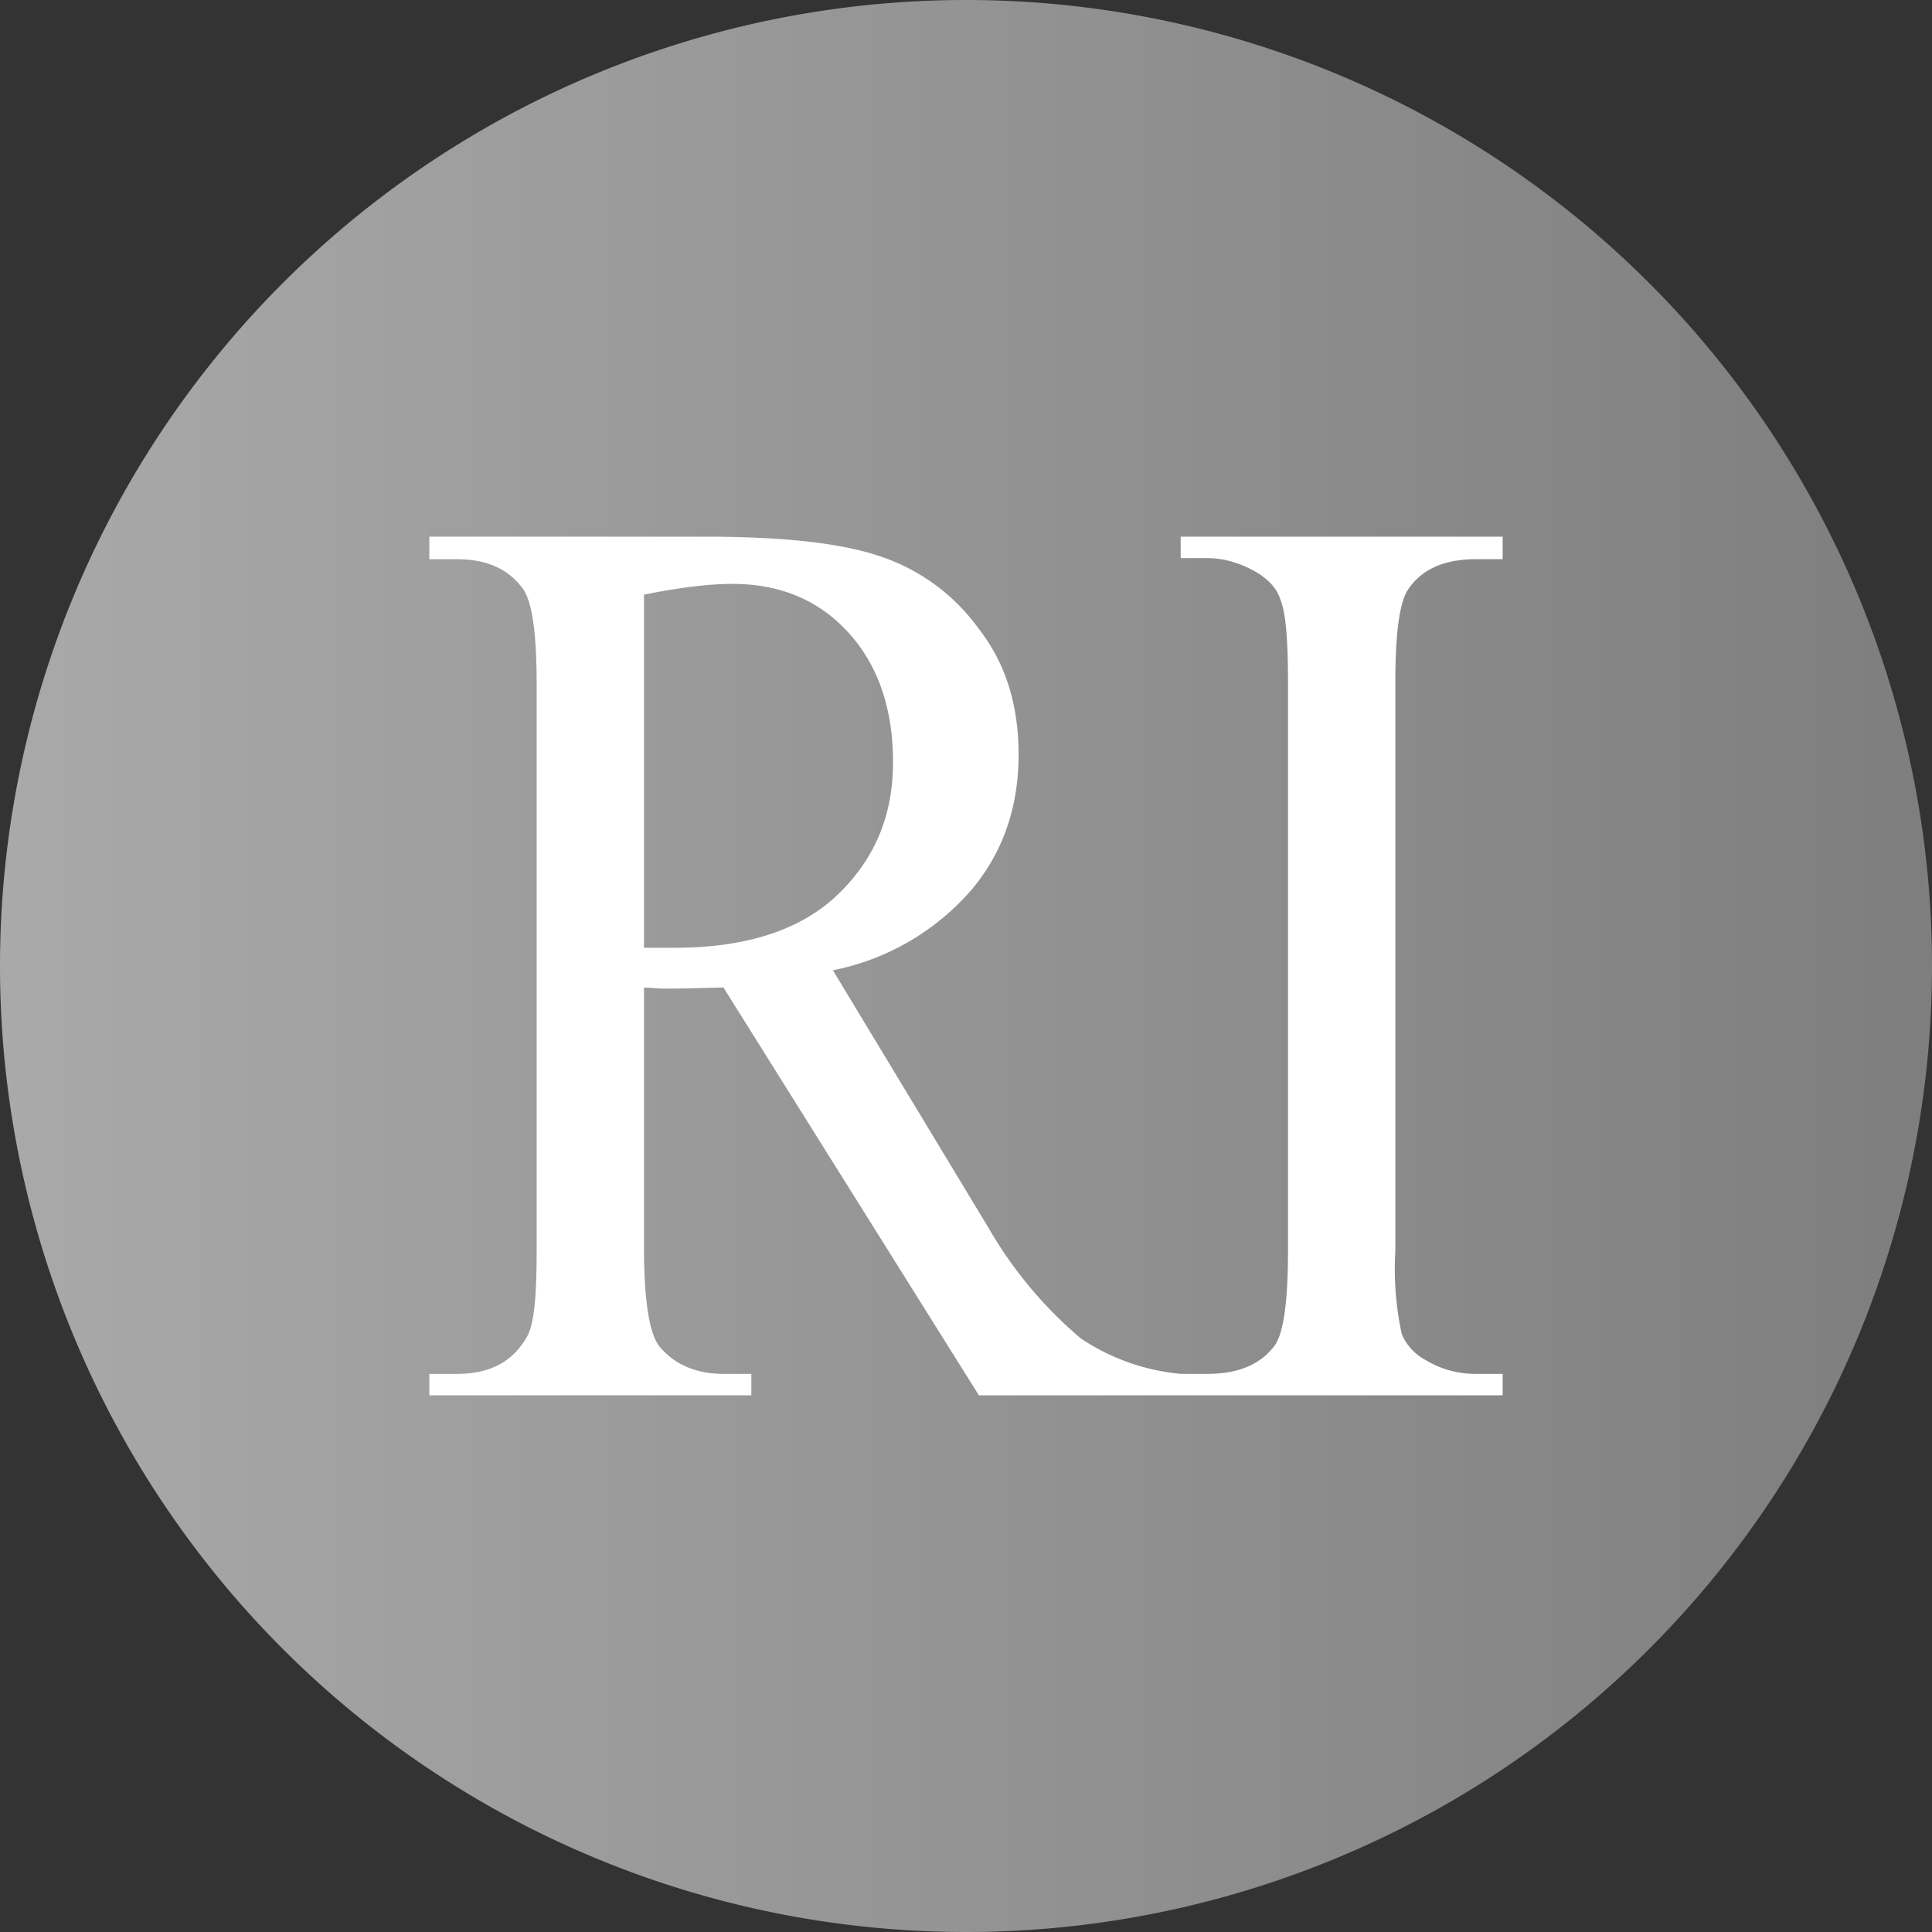
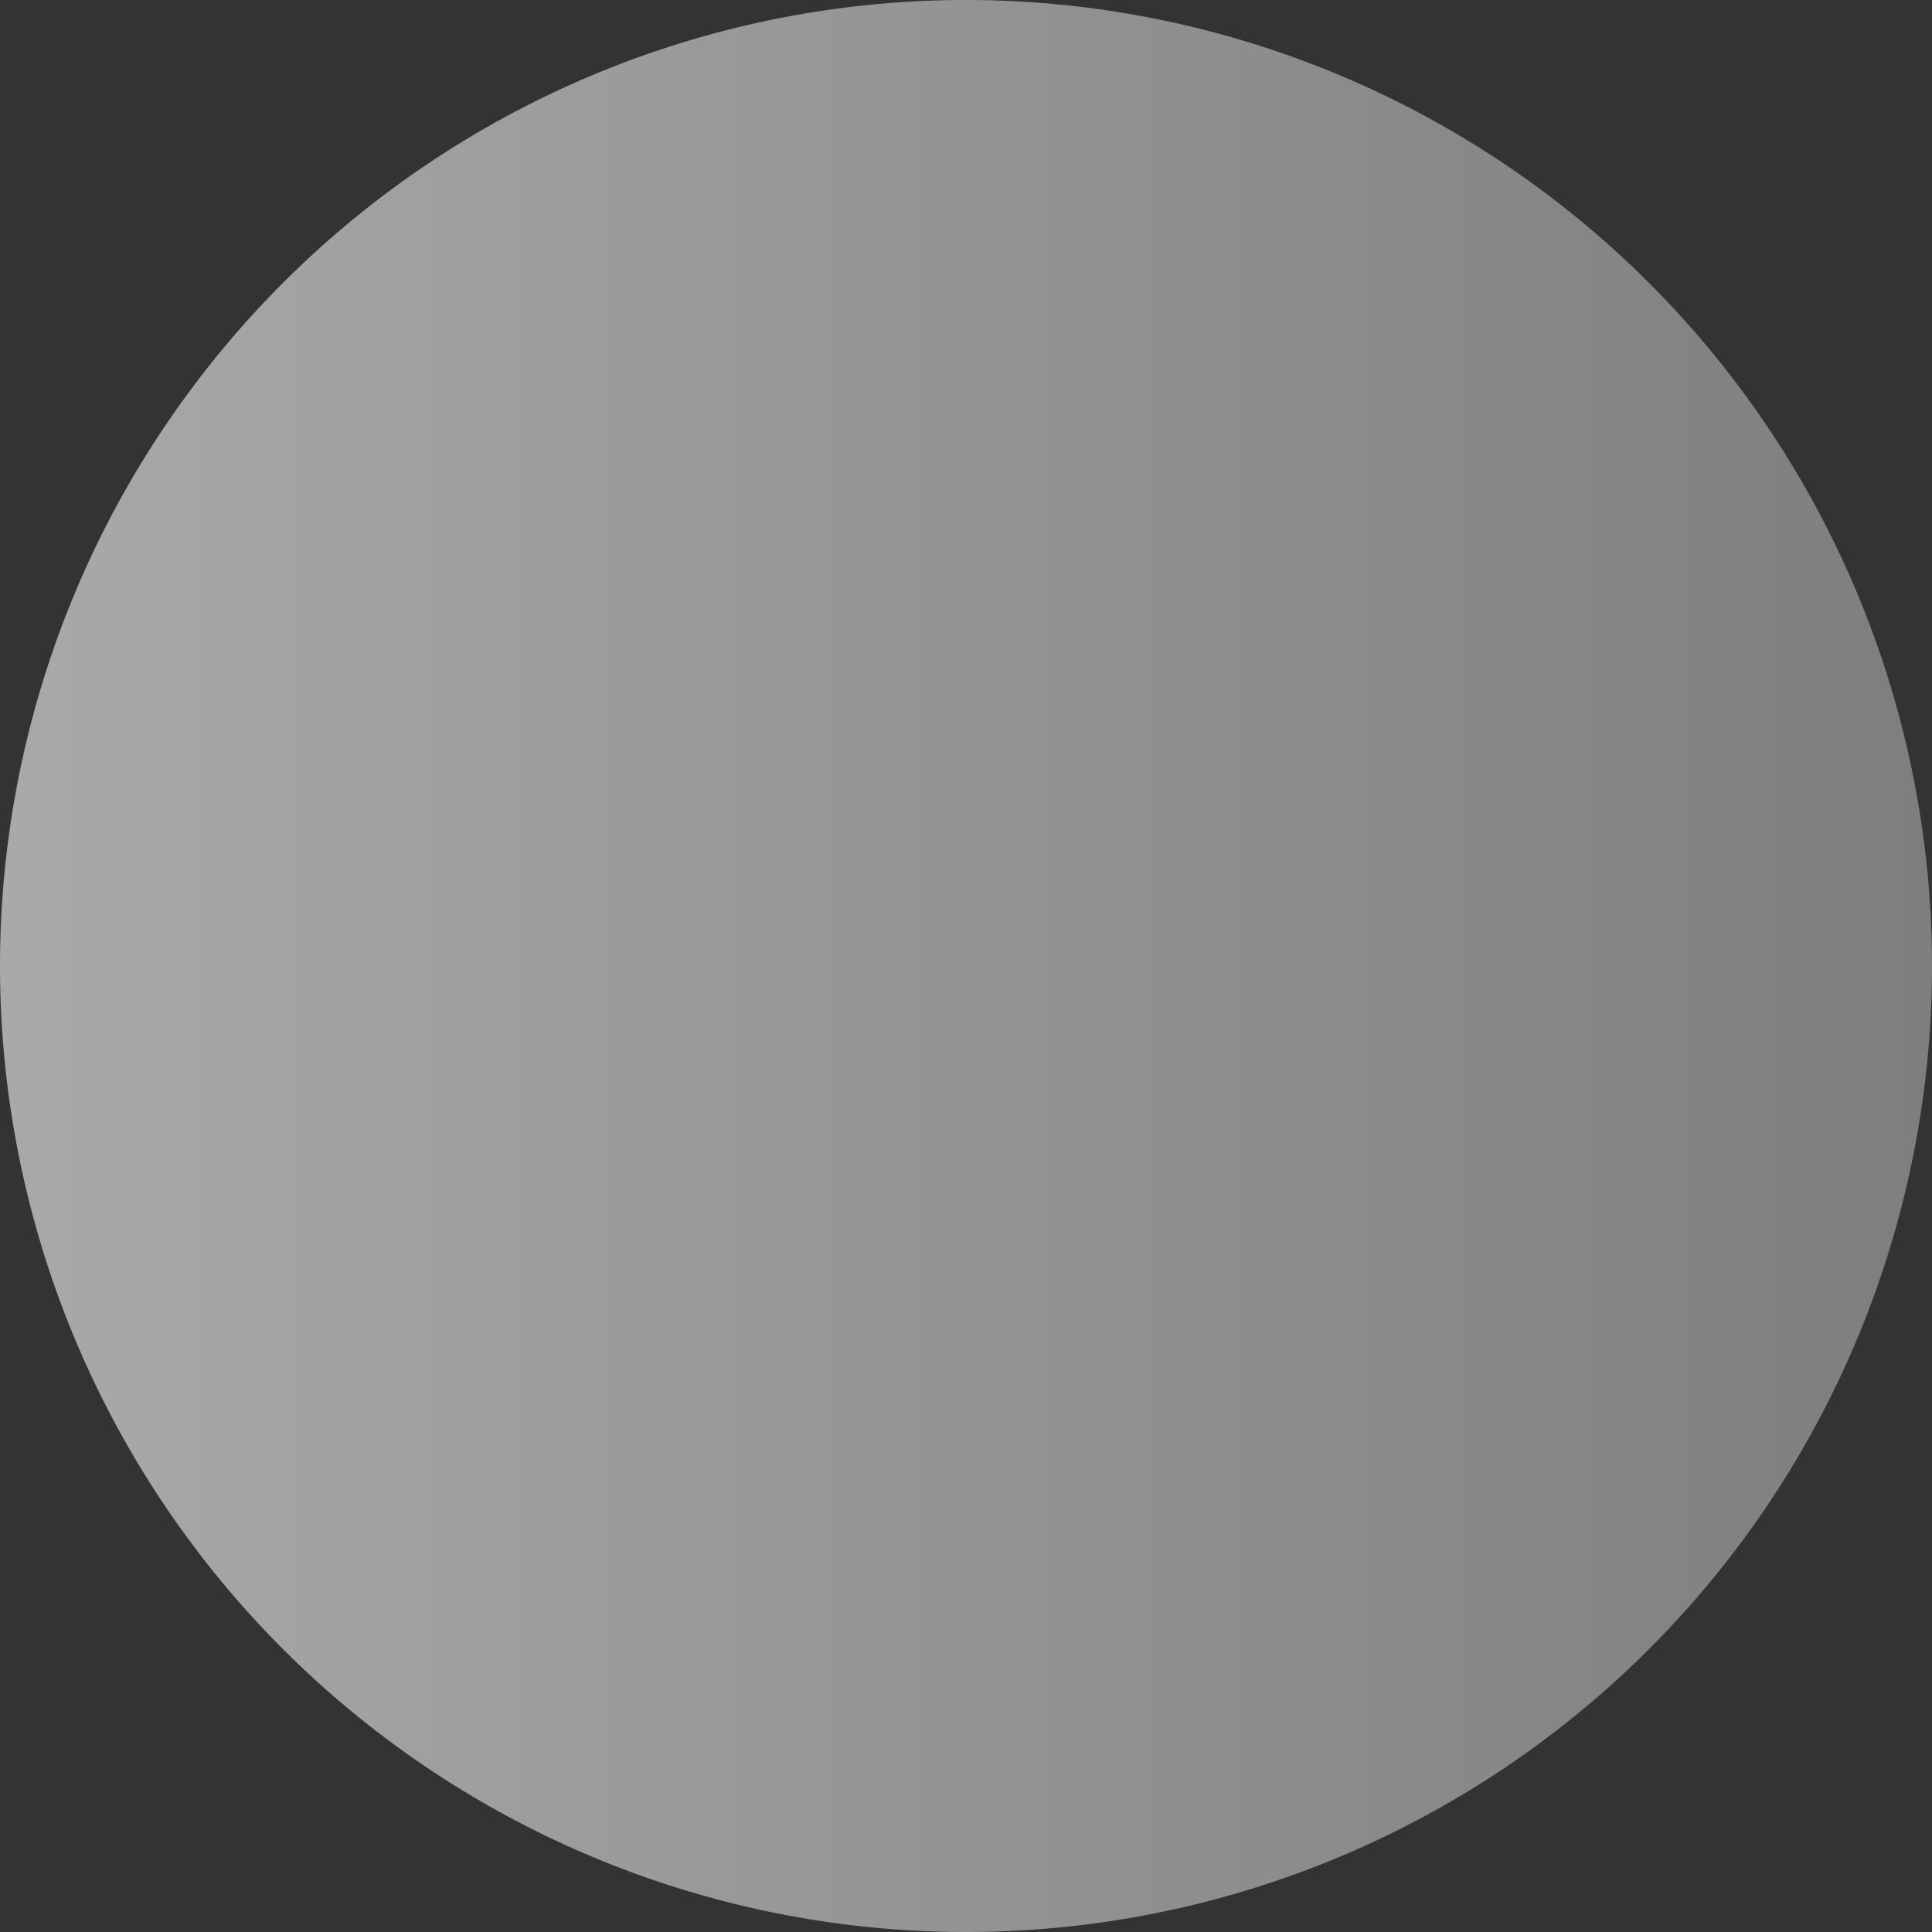
<svg xmlns="http://www.w3.org/2000/svg" width="18" height="18" viewBox="0 0 18 18">
  <rect x="0" y="0" width="18" height="18" fill="#333333" stroke="none" />
  <path d="M0 9a9 9 0 1 1 18 0A9 9 0 1 1 0 9Z" fill="url(#aronkd5bx)" />
-   <path d="M9.12 13H14v-.2h-.25a.89.89 0 0 1-.47-.13.49.49 0 0 1-.22-.24 2.85 2.85 0 0 1-.06-.77v-5.3c0-.47.04-.75.12-.87.13-.19.34-.28.63-.28H14V5h-3v.2h.25c.16 0 .32.05.47.14.11.07.18.15.21.25.05.12.07.38.07.76v5.3c0 .47-.04.76-.12.88-.13.18-.34.27-.63.27H11a2 2 0 0 1-.93-.33 3.89 3.89 0 0 1-.86-1.03l-1.45-2.4a2.3 2.3 0 0 0 1.3-.76c.29-.35.43-.77.43-1.25 0-.46-.12-.85-.37-1.17a1.85 1.85 0 0 0-.9-.67C7.85 5.06 7.31 5 6.55 5H4v.21h.26c.27 0 .47.09.6.26.1.12.14.43.14.92v5.23c0 .45-.02.73-.1.85-.13.22-.34.33-.64.33H4v.2h3v-.2h-.26c-.26 0-.46-.09-.6-.26-.09-.12-.14-.42-.14-.92V9.2l.16.01h.15l.43-.01 2.38 3.8ZM6.17 8.83H6V5.54c.35-.07.62-.1.82-.1.45 0 .81.15 1.09.46.27.3.41.7.41 1.2s-.17.9-.51 1.23c-.34.33-.85.5-1.52.5h-.12Z" fill="#fff" />
  <defs>
    <linearGradient id="aronkd5bx" x1="0" y1="9" x2="18" y2="9" gradientUnits="userSpaceOnUse">
      <stop stop-color="#A9A9A9" />
      <stop offset="1" stop-color="#7E7E7E" />
    </linearGradient>
  </defs>
</svg>